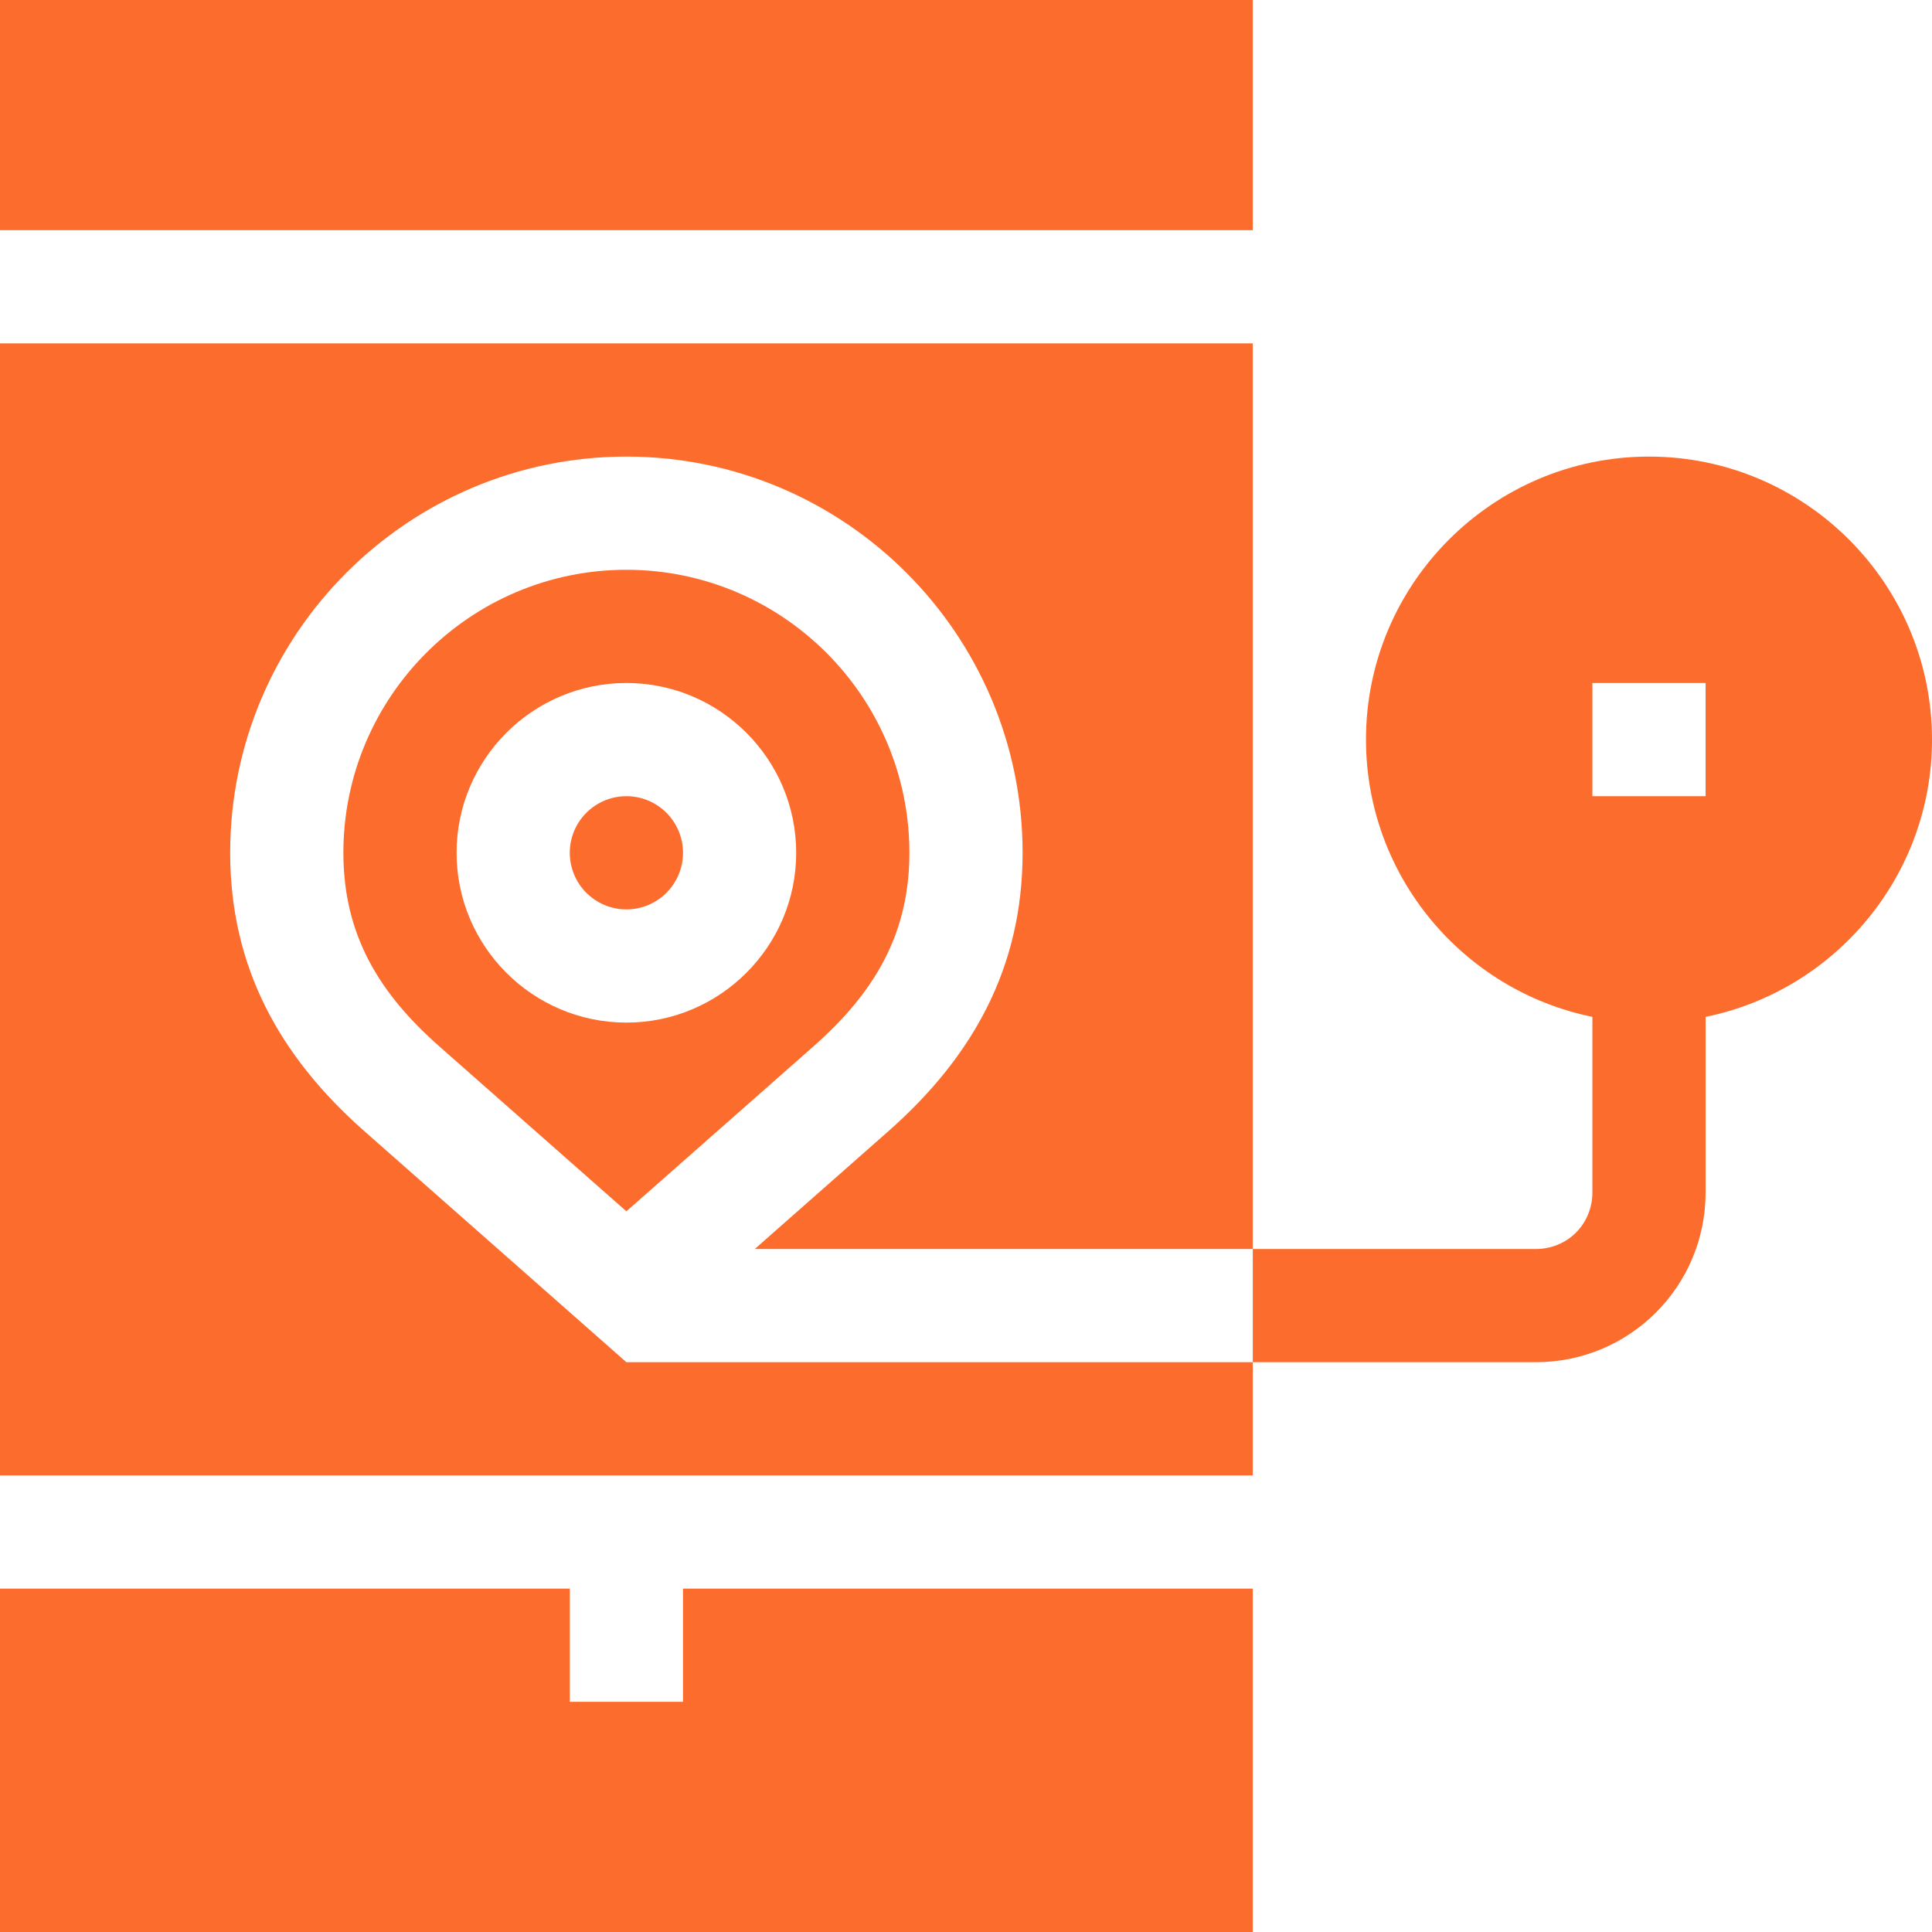
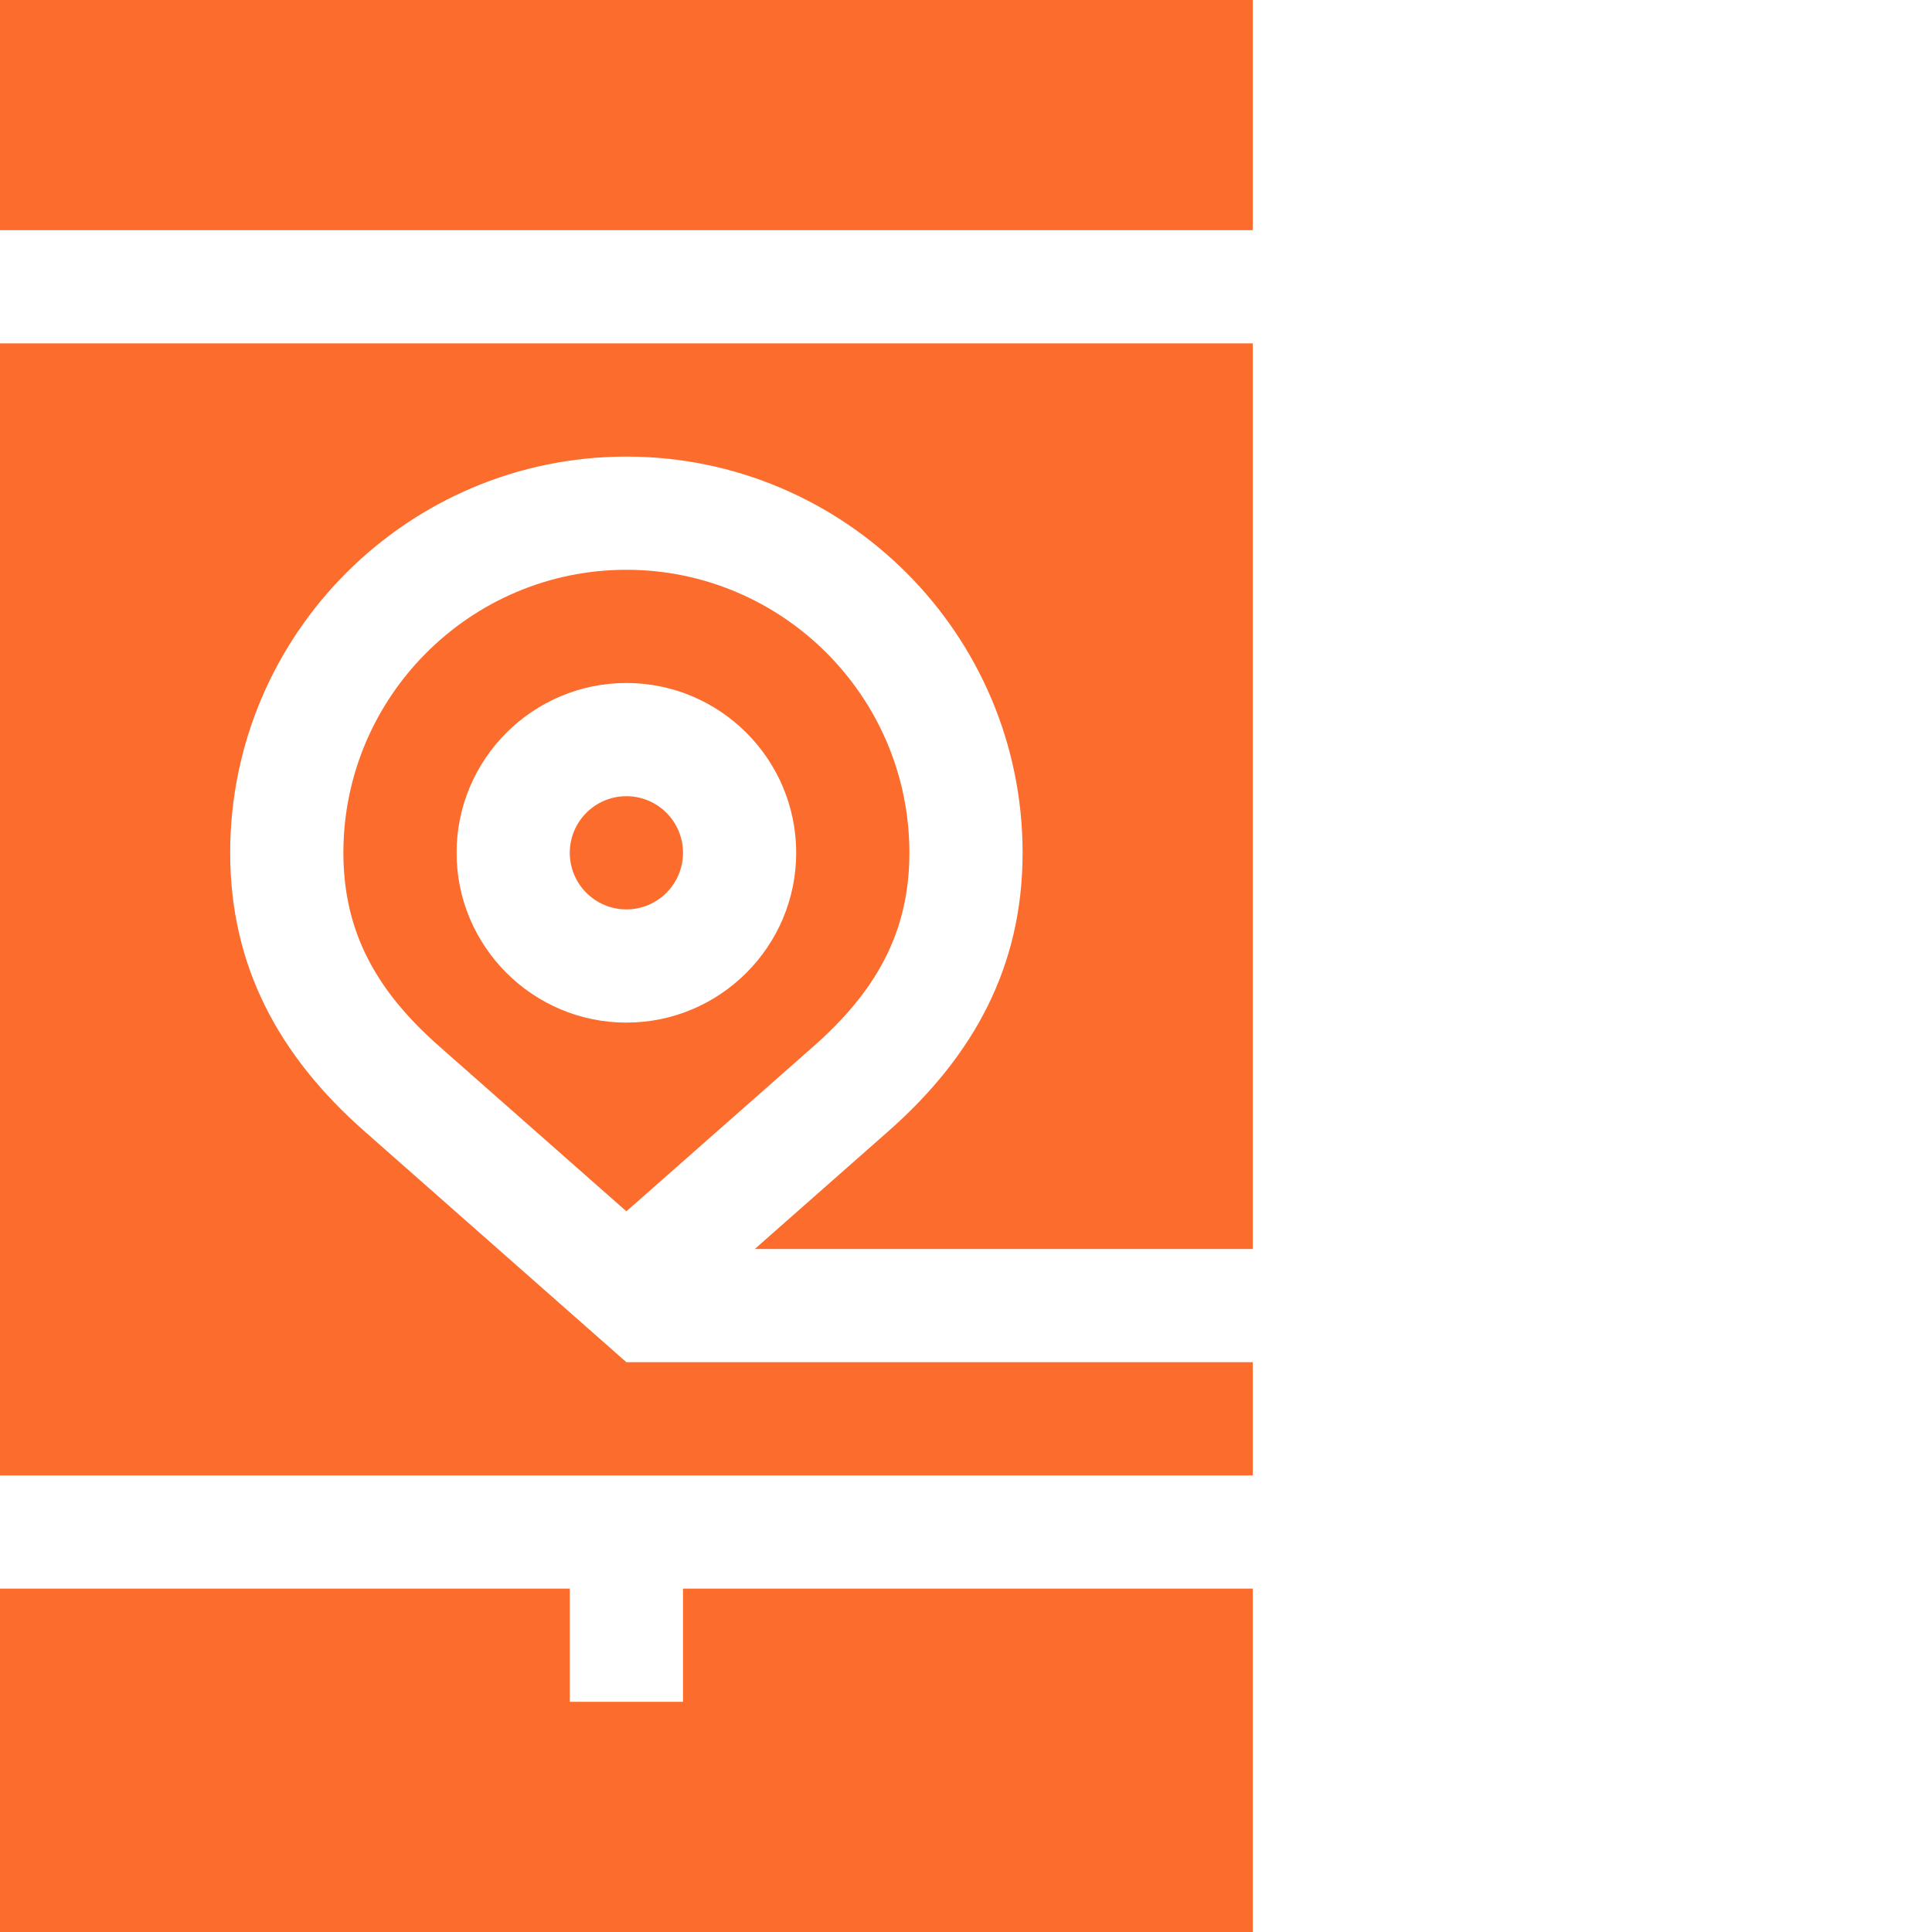
<svg xmlns="http://www.w3.org/2000/svg" viewBox="0 0 512 512" width="50" height="50">
  <style>		.s0 { fill: #fc6c2d } 	</style>
  <g id="Layer 1">
    <path class="s0" d="m0 0h332v61h-332z" />
    <path class="s0" d="m332 421h-151v30h-30v-30h-151v91h332z" />
-     <path class="s0" d="m407 361c24.9 0 45-20.1 45-45v-46.52c34.19-6.97 60-37.27 60-73.48 0-41.35-33.65-75-75-75-41.35 0-75 33.65-75 75 0 36.21 25.81 66.51 60 73.48v46.52c0 8.4-6.6 15-15 15h-75v30zm15-180h30v30h-30z" />
    <path class="s0" d="m241 226c0-41.35-33.65-75-75-75-41.35 0-75 33.65-75 75 0 21.52 9.26 37.05 25.41 51.29l49.59 43.72 49.59-43.72c16.15-14.24 25.41-29.77 25.41-51.29zm-75 45c-24.81 0-45-20.19-45-45 0-24.81 20.19-45 45-45 24.81 0 45 20.19 45 45 0 24.81-20.19 45-45 45z" />
-     <path class="s0" d="m166 211c-8.28 0-15 6.72-15 15 0 8.28 6.72 15 15 15 8.28 0 15-6.72 15-15 0-8.28-6.72-15-15-15z" />
+     <path class="s0" d="m166 211c-8.28 0-15 6.72-15 15 0 8.28 6.72 15 15 15 8.28 0 15-6.72 15-15 0-8.28-6.72-15-15-15" />
    <path class="s0" d="m332 361h-166l-69.42-61.21c-22.62-19.94-35.58-43.66-35.58-73.79 0-57.89 47.11-105 105-105 57.89 0 105 47.11 105 105 0 30.13-12.96 53.85-35.58 73.79l-35.4 31.21h131.98v-240h-332v300h332z" />
  </g>
</svg>